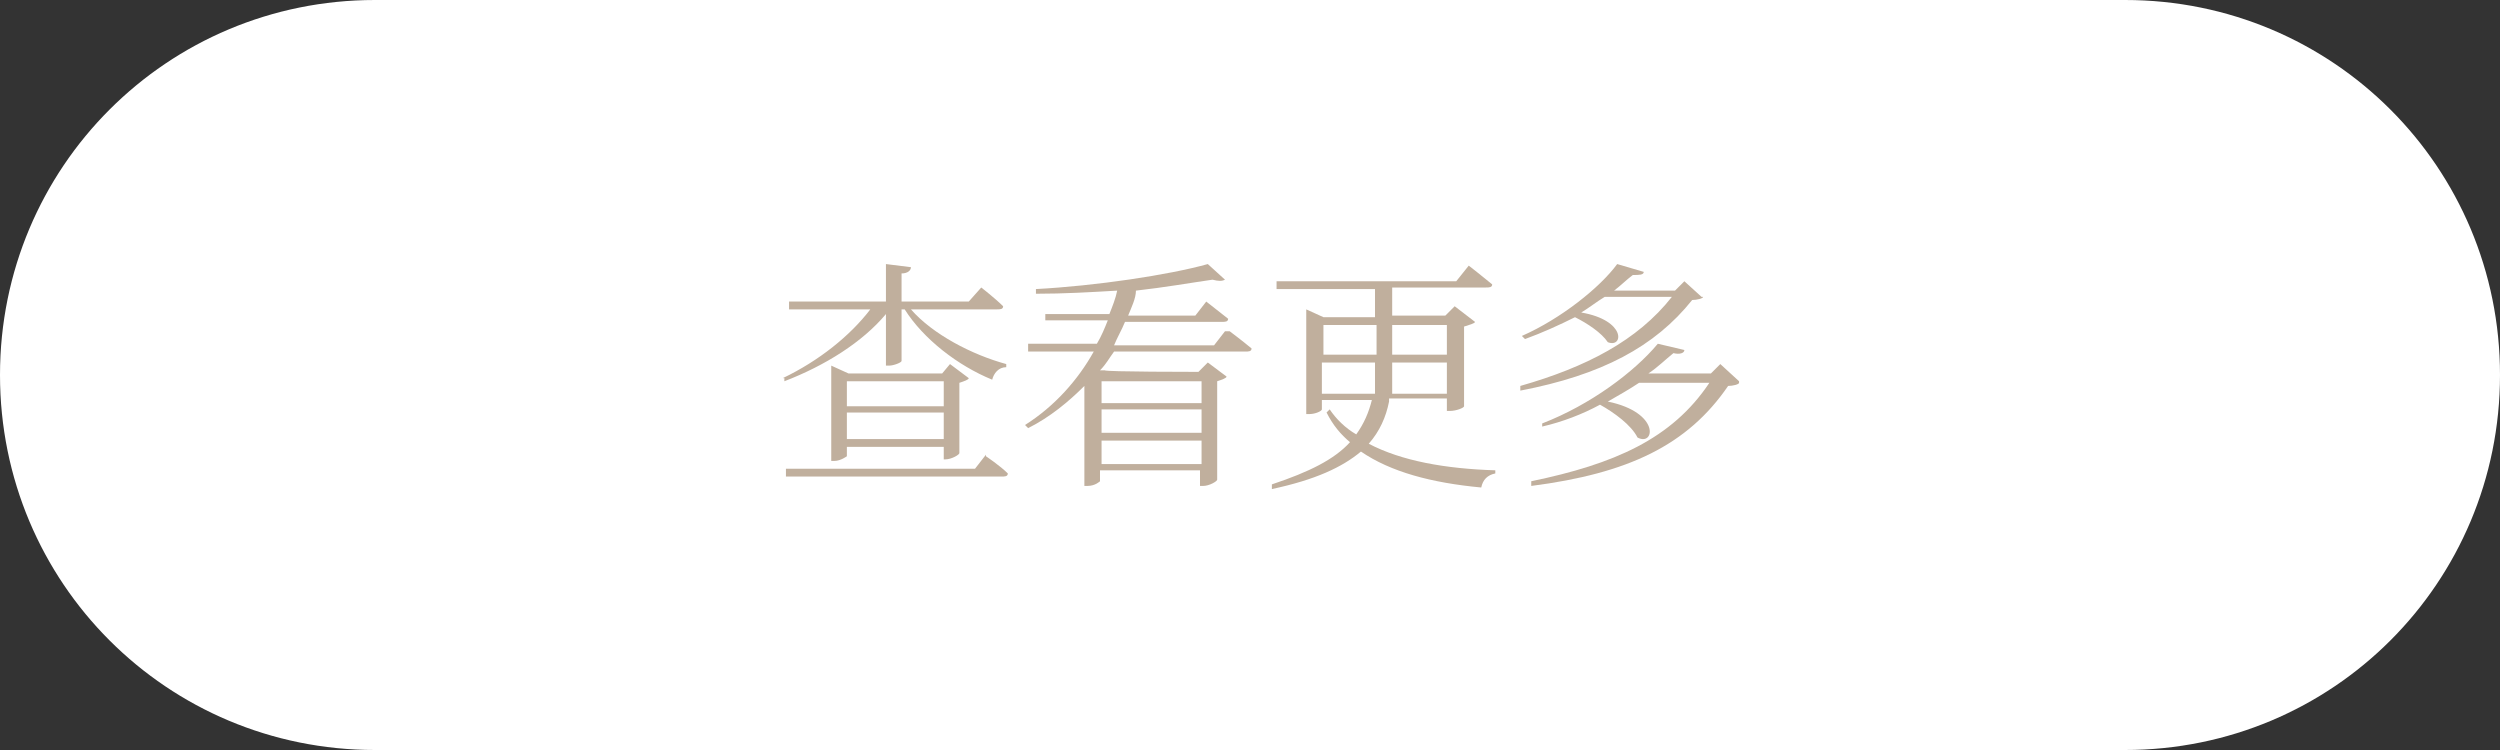
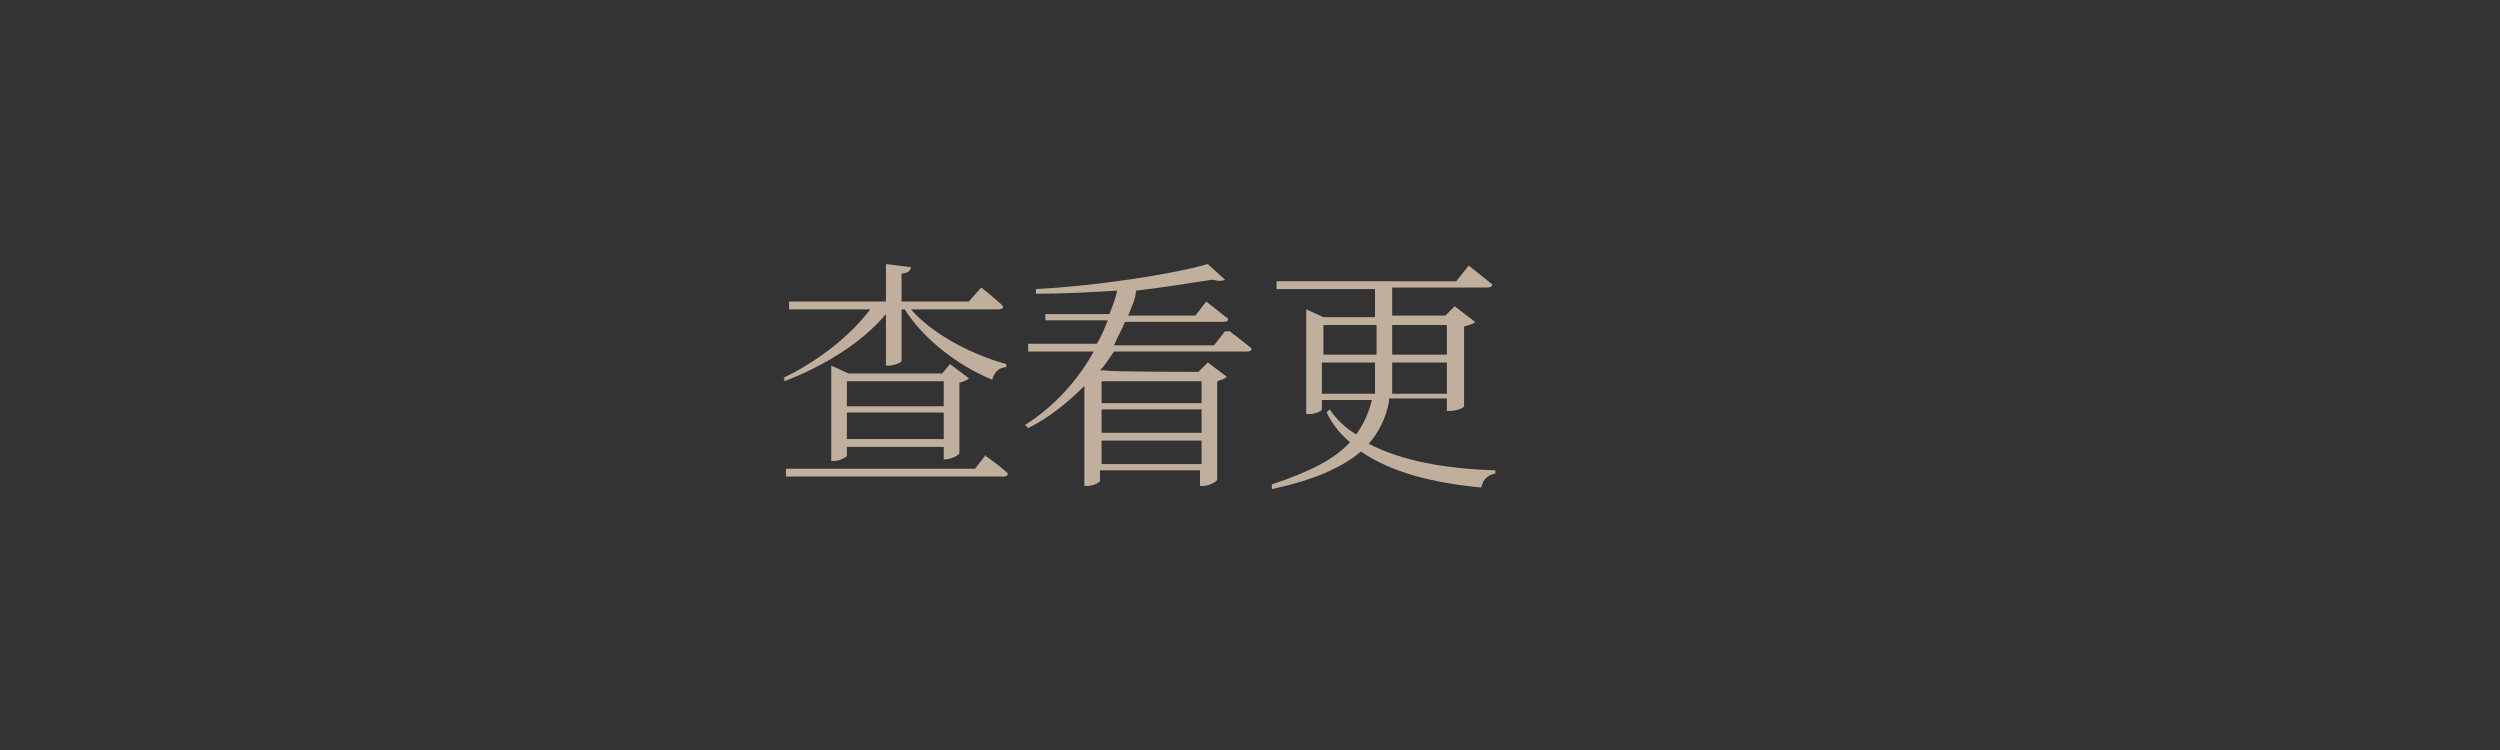
<svg xmlns="http://www.w3.org/2000/svg" id="_レイヤー_1" version="1.1" viewBox="0 0 160 48">
  <rect x="0" y="0" width="160" height="48" fill="#333333" stroke="none" />
  <defs>
    <style>
      .st0 {
        fill: #fff;
        fill-rule: evenodd;
      }

      .st1 {
        fill: #c0af9d;
      }
    </style>
  </defs>
-   <path class="st0" d="M24,0C10.7,0,0,10.7,0,24s10.7,24,24,24h112c13.3,0,24-10.7,24-24S149.3,0,136,0H24Z" />
  <g>
    <path class="st1" d="M50.1,24.2c2.3-1.1,4.3-2.7,5.6-4.4h-5.2v-.5c0,0,6.2,0,6.2,0v-2.4l1.6.2c0,.2-.2.4-.6.4v1.8h4.3l.8-.9s.9.7,1.4,1.2c0,.2-.2.2-.4.2h-5.5c1.4,1.6,3.9,2.9,6.1,3.5v.2c-.5,0-.8.4-.9.8-2.2-.9-4.4-2.6-5.6-4.5h-.2v3.3c0,.1-.5.3-.8.3h-.2v-3.3c-1.5,1.8-3.9,3.3-6.5,4.3v-.2h0ZM63.1,29.2s.9.6,1.4,1.1c0,.2-.2.2-.4.2h-13.8v-.5c0,0,12.1,0,12.1,0l.7-.9h0ZM60.4,29.4v-.8h-6.2v.6s-.4.3-.8.3h-.2v-6.1l1.1.5h6l.5-.6,1.2.9c0,.1-.3.2-.6.3v4.5c0,.1-.5.4-.9.4h-.2.1ZM54.2,24.4v1.6h6.2v-1.6h-6.2ZM60.4,28.1v-1.7h-6.2v1.7h6.2Z" />
    <path class="st1" d="M78.7,21.2s.8.6,1.4,1.1c0,.2-.2.2-.4.2h-8.4c-.3.4-.5.8-.9,1.2h.3c0,.1,6,.1,6,.1l.6-.6,1.2.9c0,.1-.3.2-.6.3v6.3c0,.1-.5.4-.9.4h-.2v-1h-6.4v.7s-.3.3-.8.3h-.2v-6.4c-1,1-2.2,2-3.6,2.7l-.2-.2c1.9-1.2,3.4-2.9,4.4-4.7h-4.2v-.5c0,0,4.4,0,4.4,0,.3-.5.5-1,.7-1.5h-4v-.4c0,0,4.1,0,4.1,0,.2-.5.4-1,.5-1.5-1.7.1-3.4.2-5.2.2v-.3c3.8-.2,8.5-.9,11-1.6l1.1,1c-.2.1-.4.1-.8,0-1.4.2-3.1.5-4.9.7,0,.5-.3,1.1-.5,1.6h4.3l.7-.9s.9.7,1.4,1.1c0,.2-.2.2-.4.2h-6.2c-.2.5-.5,1-.7,1.5h6.4l.7-.9h.3ZM70.5,24.4v1.4h6.4v-1.4h-6.4ZM76.9,26.2h-6.4v1.5h6.4v-1.5ZM76.9,29.7v-1.5h-6.4v1.5h6.4Z" />
    <path class="st1" d="M88.9,25.7c-.2,1-.6,1.9-1.3,2.7,2.1,1.1,4.9,1.6,8.1,1.7v.2c-.5.1-.8.4-.9.9-3.2-.3-5.8-1-7.7-2.3-1.2,1-2.9,1.8-5.7,2.4v-.3c2.4-.8,4-1.6,5-2.7-.6-.5-1.1-1.1-1.5-1.9l.2-.2c.4.6,1,1.2,1.7,1.6.5-.7.8-1.4,1-2.2h-3.2v.6c0,.1-.4.3-.8.3h-.2v-6.7l1.1.5h3.3v-1.8h-6.3v-.5c0,0,11.5,0,11.5,0l.8-1s.9.7,1.5,1.2c0,.2-.2.2-.4.2h-6v1.8h3.4l.6-.6,1.3,1c0,.1-.4.2-.7.3v5.1c0,.1-.5.3-.9.3h-.2v-.8h-3.7v.2ZM84.7,20.8v1.9h3.4v-1.9h-3.4ZM88,25.2c0-.5,0-1.1,0-1.8v-.2h-3.4v2h3.3ZM92.6,25.2v-2h-3.5v.2c0,.6,0,1.2,0,1.8h3.6ZM89.1,20.8v1.9h3.5v-1.9h-3.5Z" />
-     <path class="st1" d="M109,19c0,.1-.4.2-.7.2-2.4,3-5.8,4.8-11,5.8v-.3c4.2-1.2,7.5-2.9,9.7-5.7h-4.3c-.5.3-1,.7-1.5,1,2.9.5,2.7,2.3,1.7,1.9-.4-.6-1.3-1.2-2.1-1.6-1,.5-2.1,1-3.2,1.4l-.2-.2c2.5-1.1,5-3.1,6.1-4.6l1.7.5c0,.2-.3.2-.7.2-.4.3-.8.7-1.2,1h3.9l.6-.6,1.1,1h0ZM111.3,24.5c0,.1-.4.2-.7.2-2.6,3.8-6.4,5.6-12.6,6.4v-.3c5.3-1.1,9-2.7,11.4-6.3h-4.5c-.6.4-1.3.8-2,1.2,3.4.7,3,2.9,1.9,2.3-.4-.8-1.5-1.6-2.4-2.1-1.1.6-2.4,1.1-3.7,1.4v-.2c3.1-1.2,5.9-3.3,7.4-5.1l1.7.4c0,.2-.3.3-.7.2-.5.4-1,.9-1.6,1.3h4l.6-.6,1.2,1.1h0Z" />
  </g>
</svg>